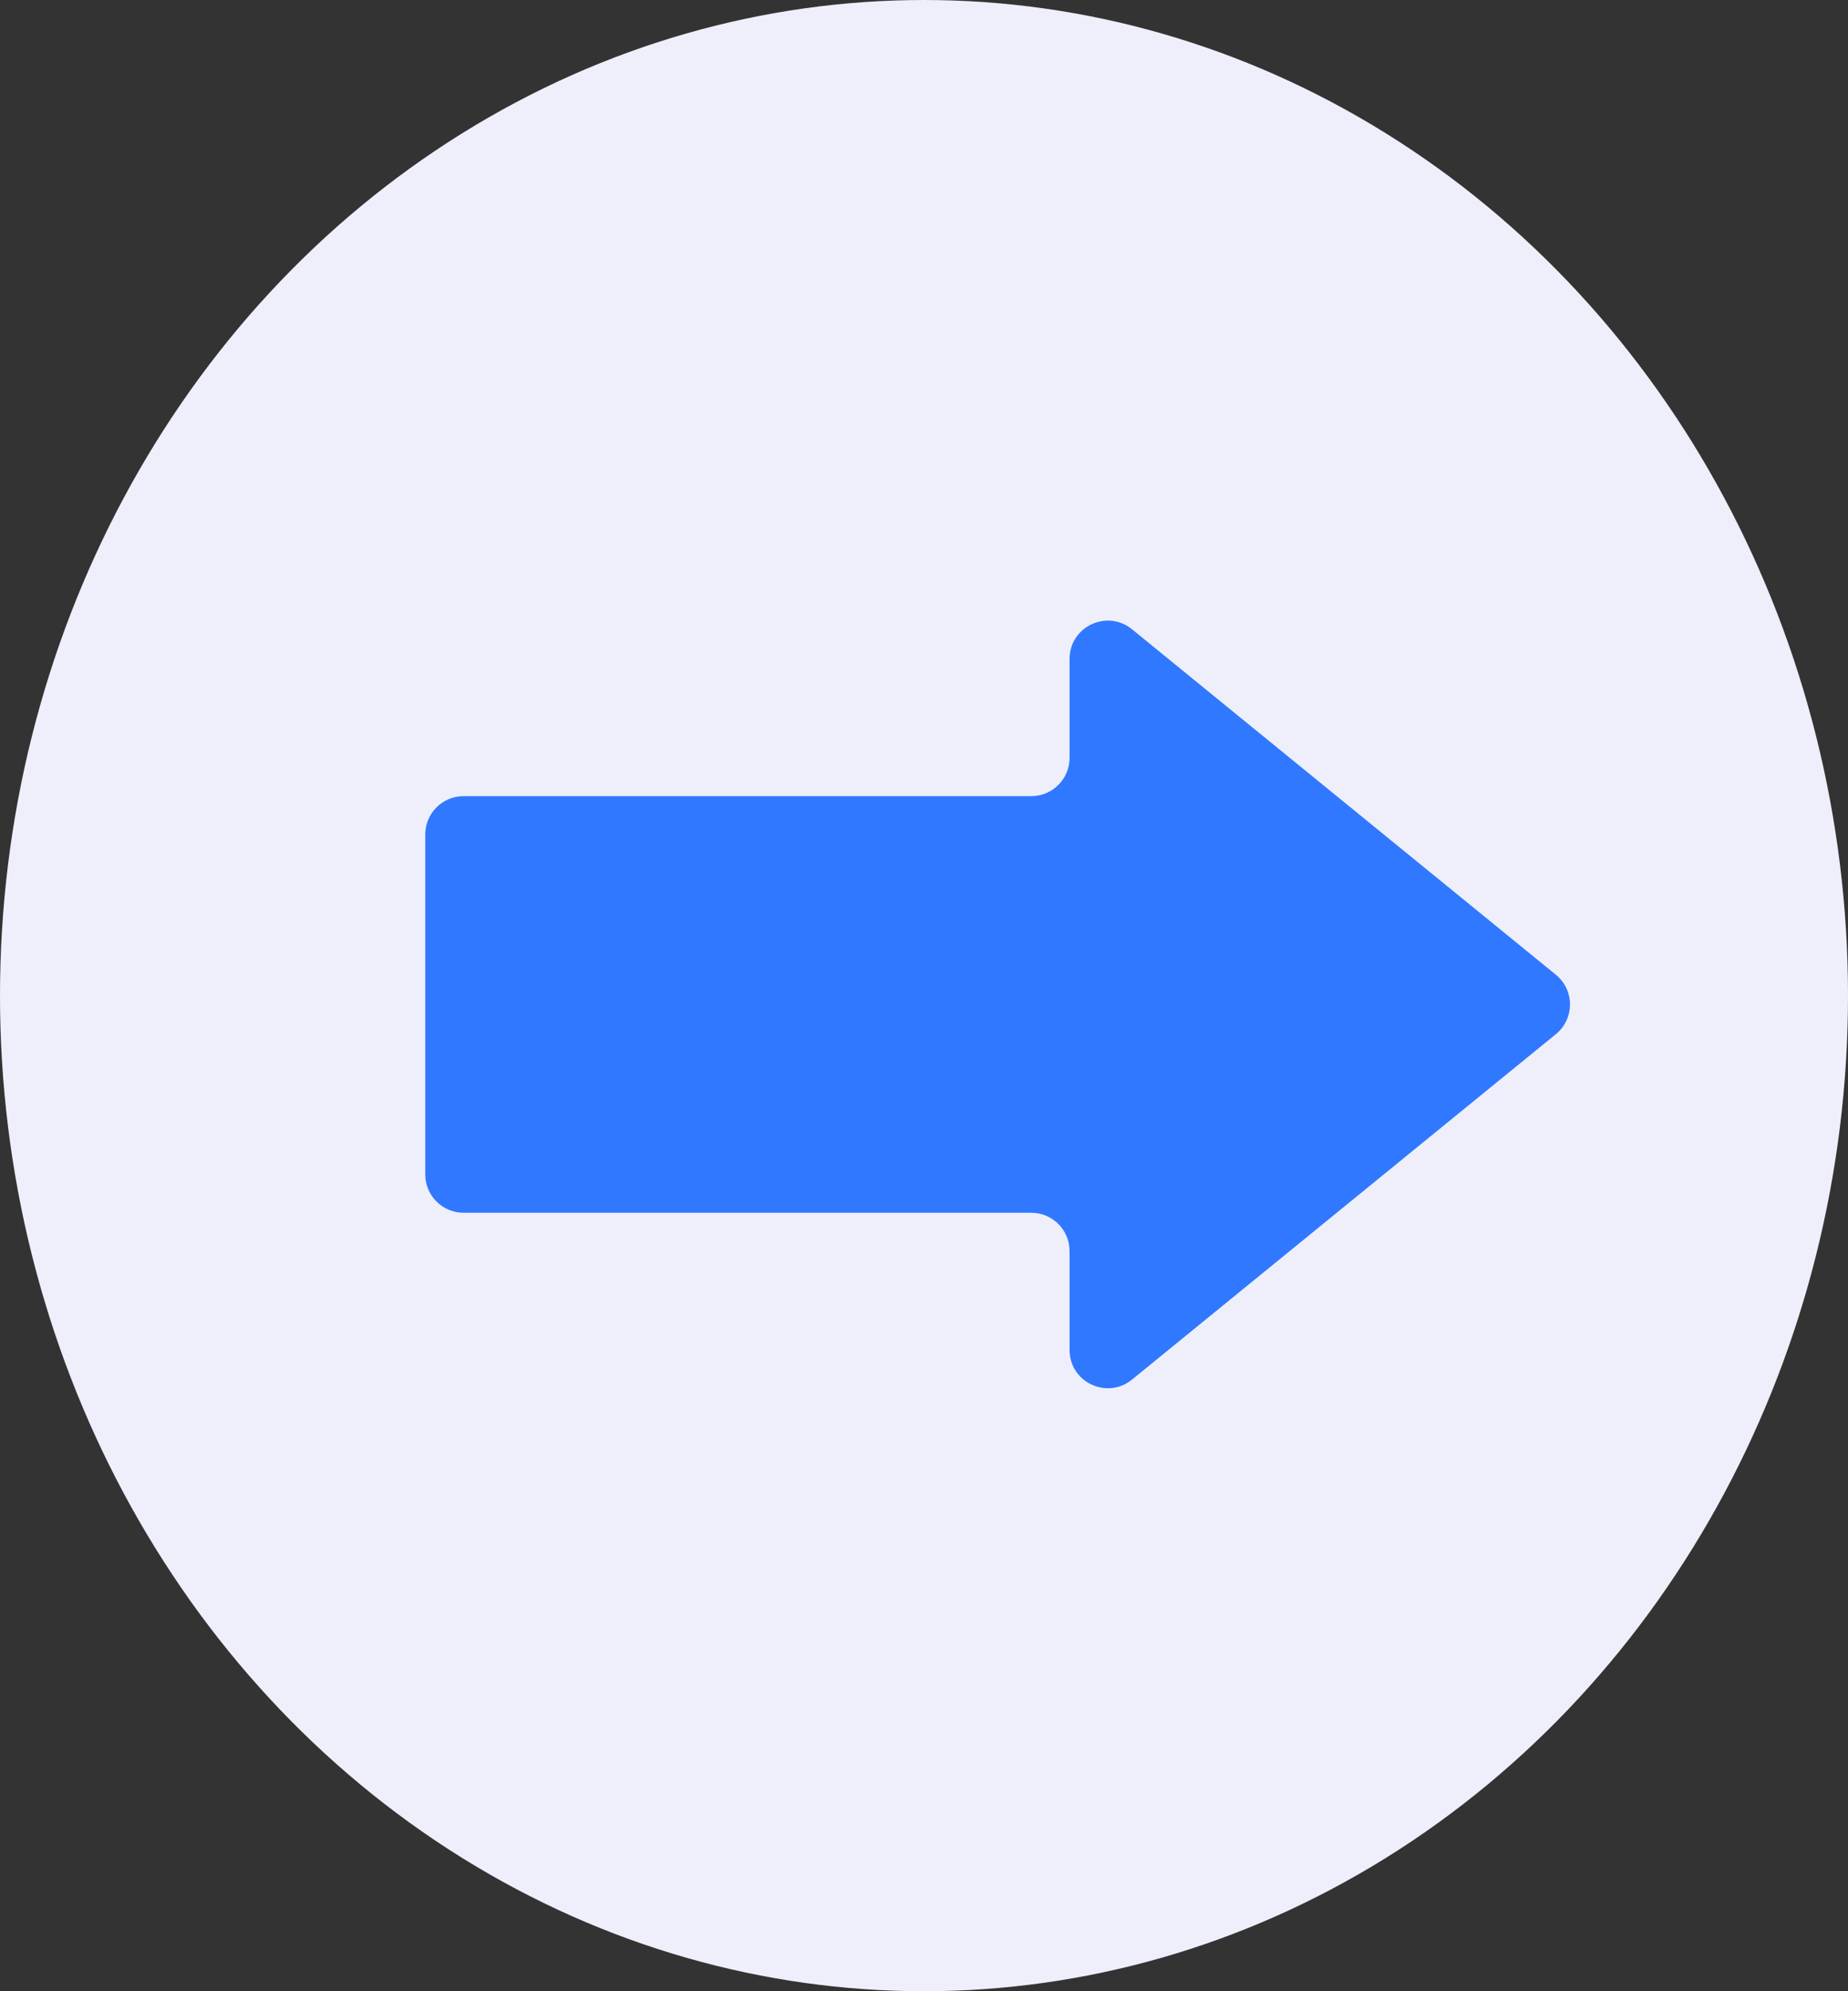
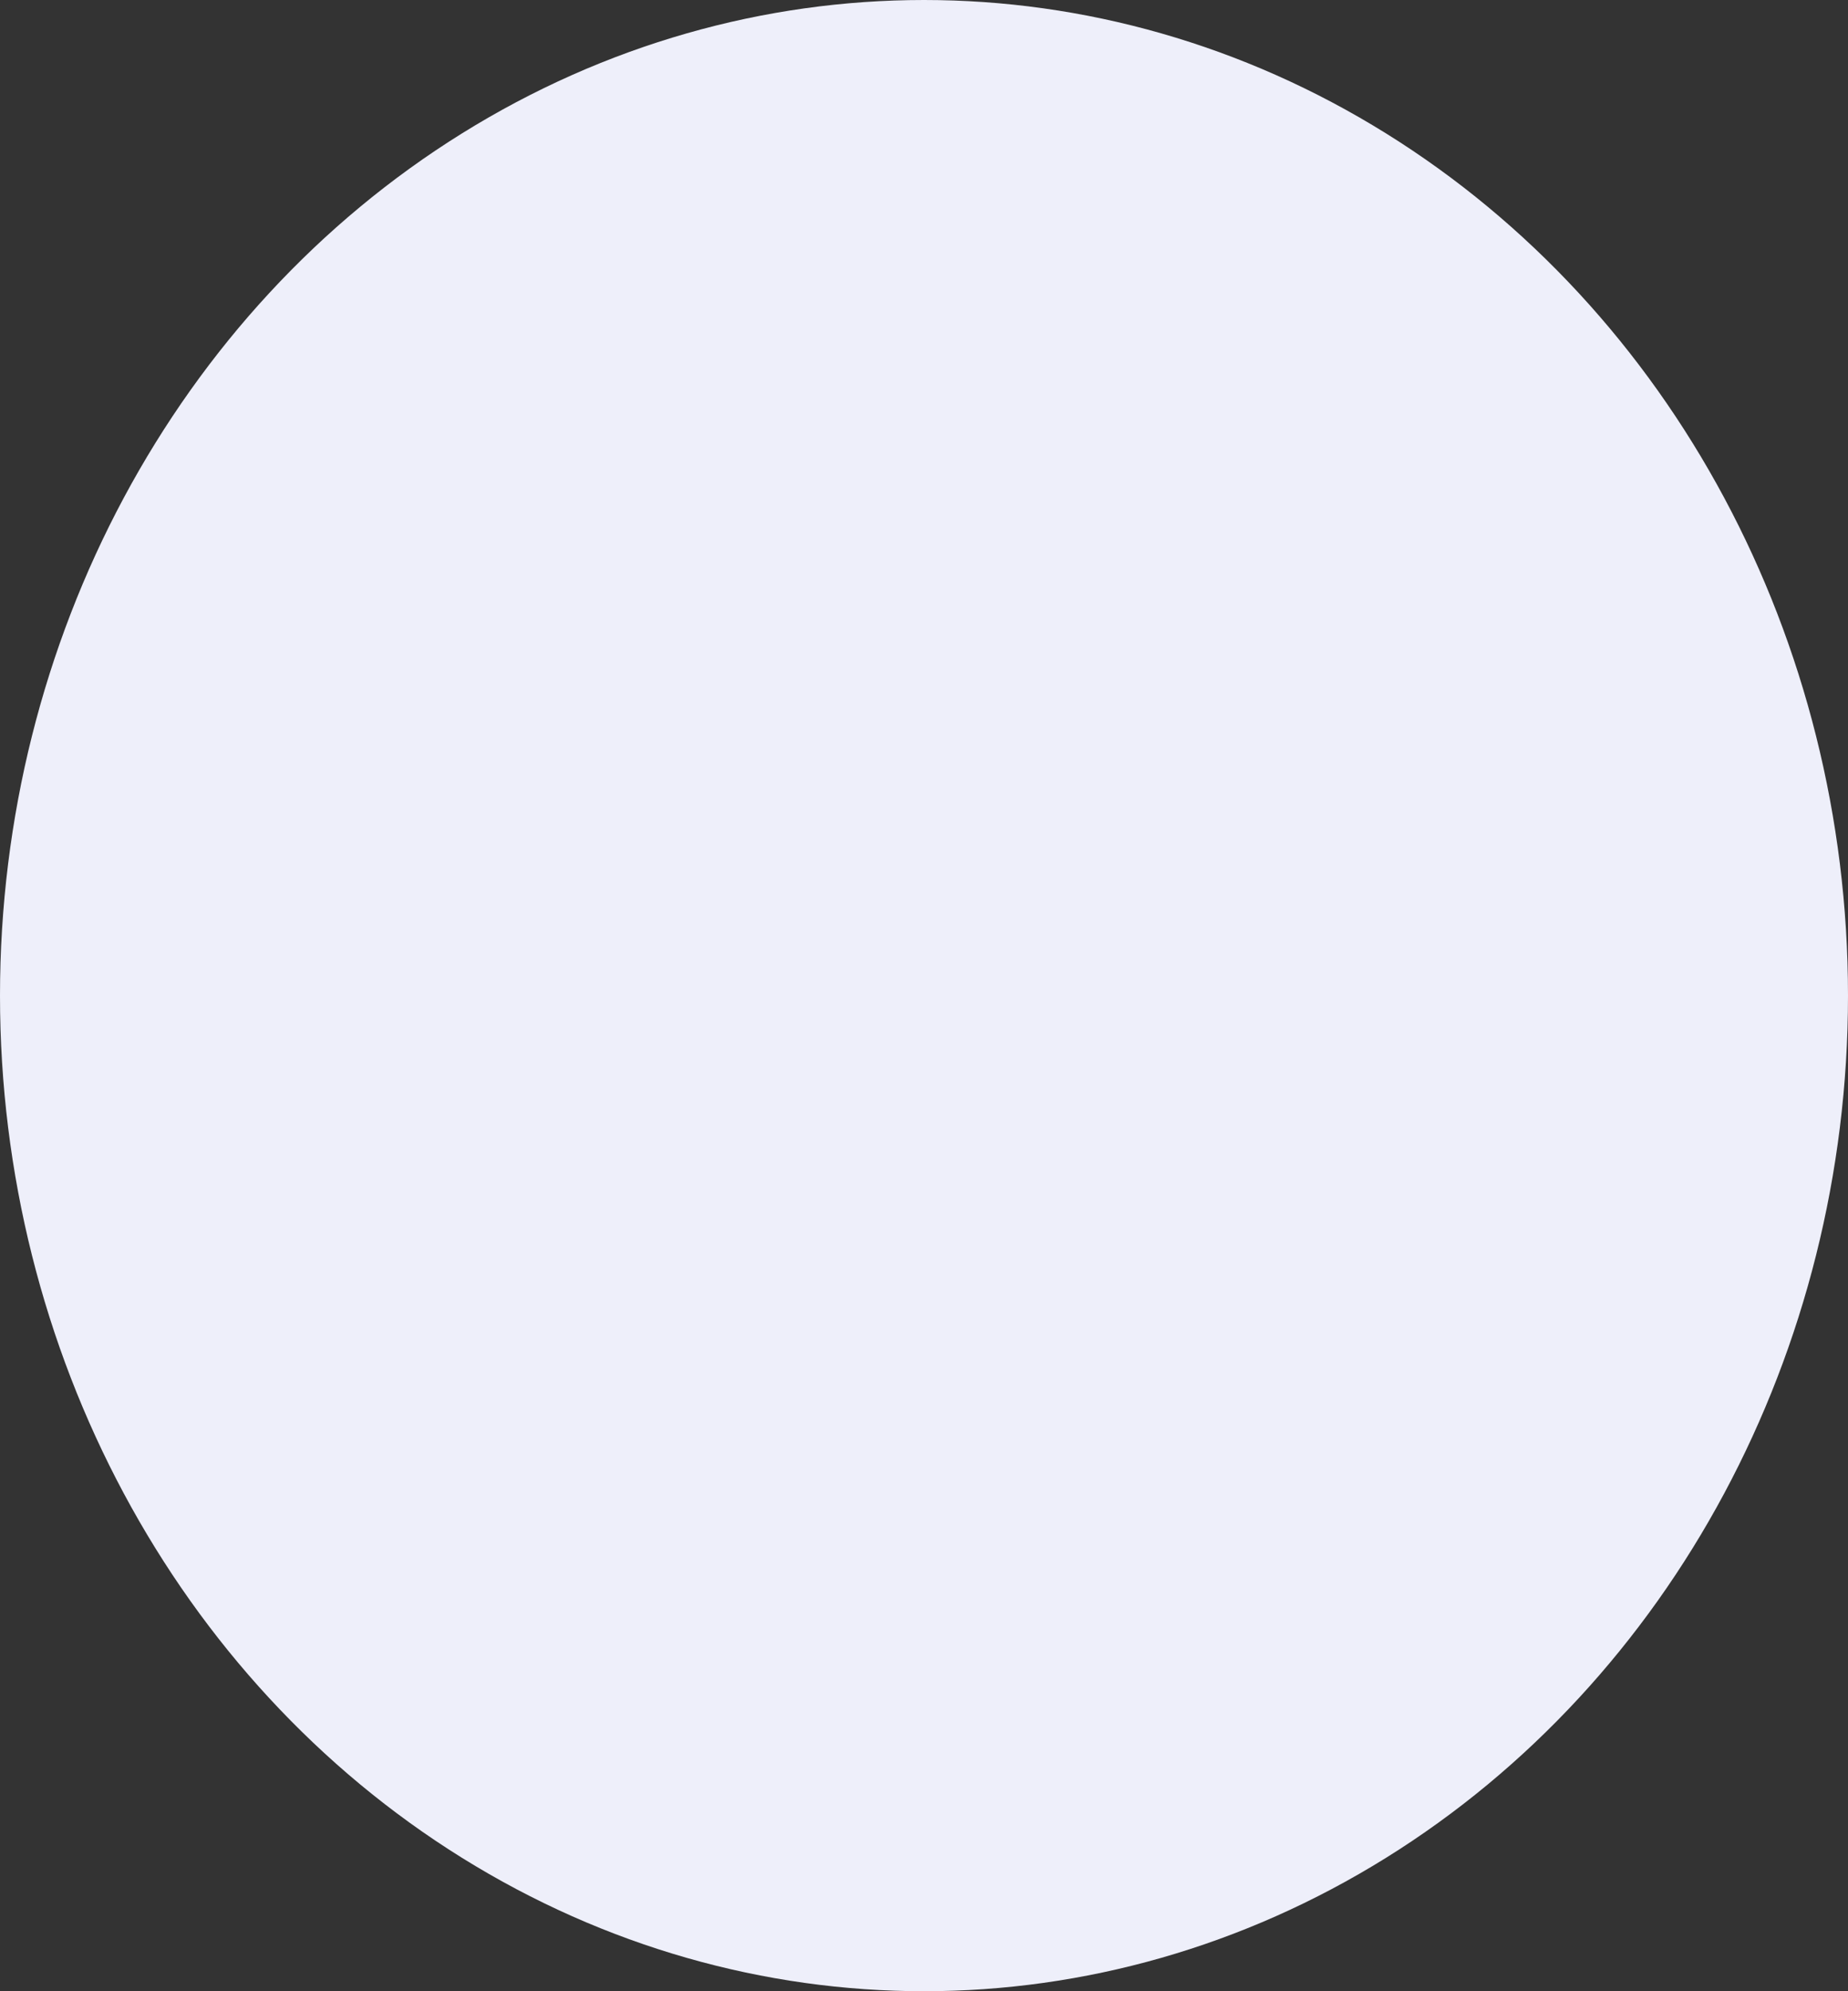
<svg xmlns="http://www.w3.org/2000/svg" width="39" height="42" viewBox="0 0 39 42" fill="none">
  <rect x="0" y="0" width="39" height="42" fill="#333333" stroke="none" />
  <ellipse cx="19.5" cy="21" rx="19.5" ry="21" fill="#EEEFFA" />
-   <path d="M23.89 29.099C23.362 29.529 22.572 29.154 22.572 28.473L22.572 26.388C22.572 25.942 22.21 25.58 21.764 25.58L9.783 25.58C9.337 25.58 8.975 25.218 8.975 24.772L8.975 17.601C8.975 17.155 9.337 16.793 9.783 16.793L21.764 16.793C22.21 16.793 22.572 16.431 22.572 15.985L22.572 13.899C22.572 13.219 23.362 12.843 23.89 13.273L32.835 20.56C33.232 20.883 33.232 21.489 32.835 21.813L23.89 29.099Z" fill="#3078FF" />
</svg>